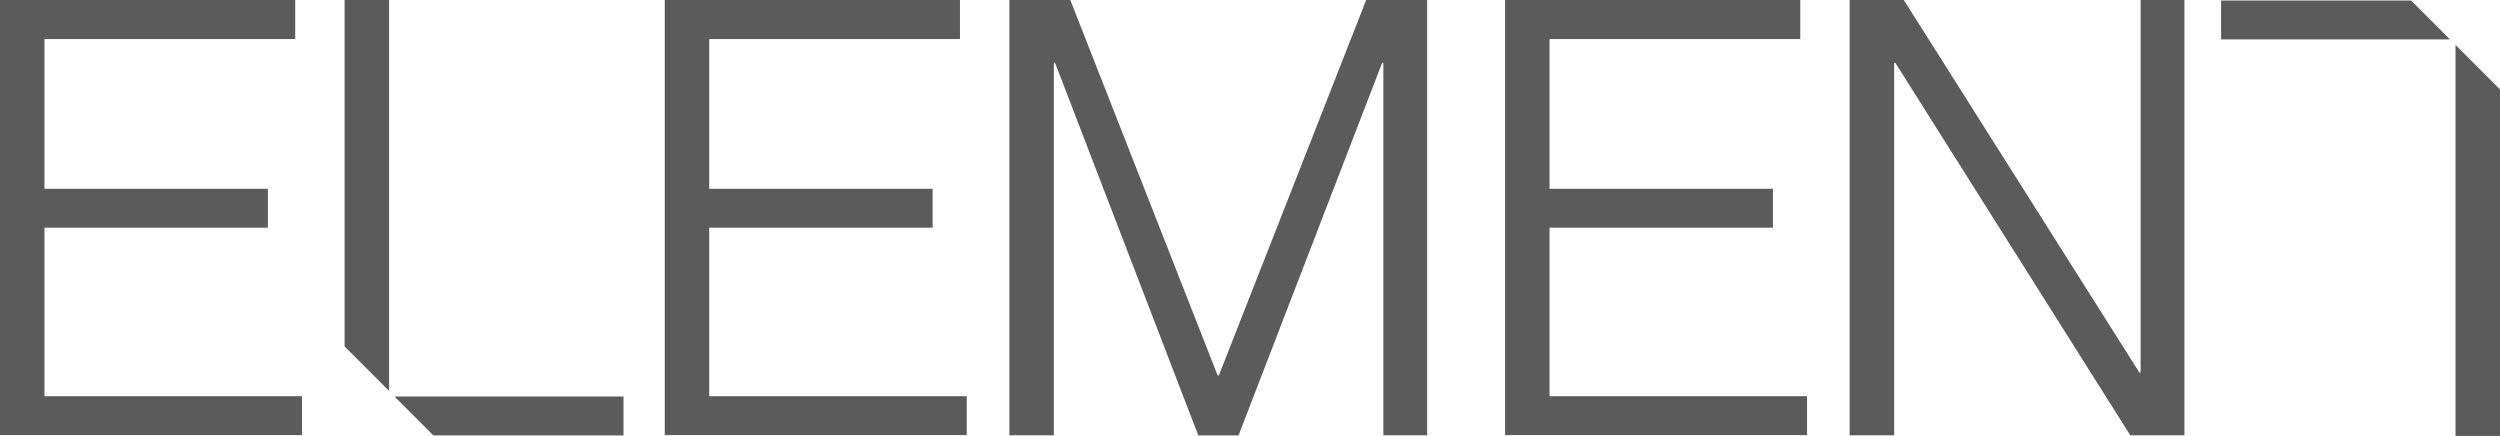
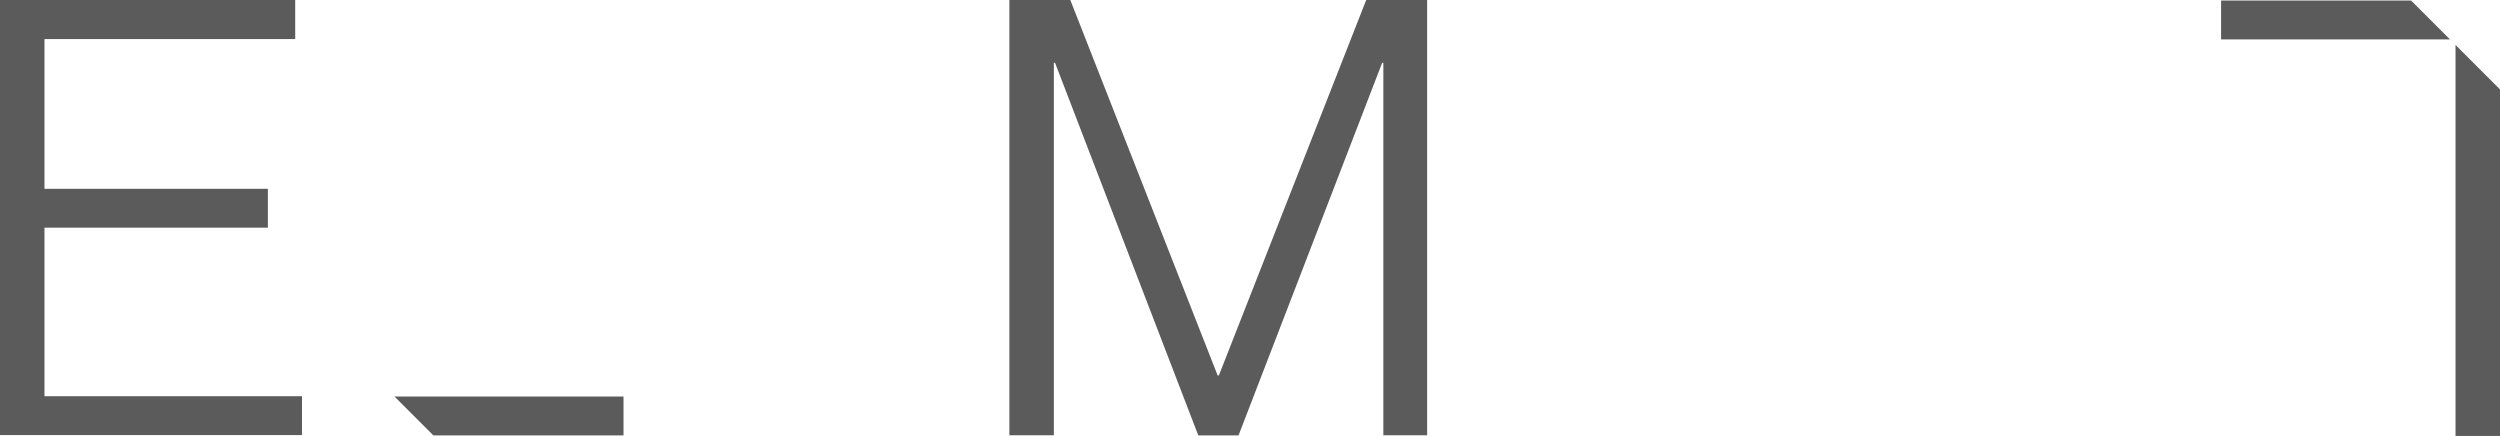
<svg xmlns="http://www.w3.org/2000/svg" id="c" width="510" height="88.93" viewBox="0 0 510 88.93">
  <g id="Group_205" data-name="Group 205">
    <g id="Group_202" data-name="Group 202">
      <path id="Path_279" data-name="Path 279" d="M54.647,38.509v7.93H9.073V80.827H61.607v7.93H0V0H60.222V7.965H9.073V38.509Z" fill="#5b5b5b" />
-       <path id="Path_280" data-name="Path 280" d="M93.807,38.509v7.93H48.233V80.827h52.534v7.93H39.16V0H99.382V7.965H48.233V38.509Z" transform="translate(96.452)" fill="#5b5b5b" />
      <path id="Path_281" data-name="Path 281" d="M59.46,0H71.892l30.059,76.6h.242L132.253,0h12.432V88.791H135.75V12.813h-.242l-29.3,76.013H98L68.776,12.813h-.242V88.791H59.46Z" transform="translate(146.452)" fill="#5b5b5b" />
-       <path id="Path_282" data-name="Path 282" d="M143.307,38.509v7.93H97.733V80.827h52.534v7.93H88.66V0h60.222V7.965H97.733V38.509Z" transform="translate(218.372)" fill="#5b5b5b" />
-       <path id="Path_283" data-name="Path 283" d="M108.96,0h11.047l48.067,76.013h.242V0h8.935V88.791H166.2L118.276,12.813h-.242V88.791H108.96Z" transform="translate(268.371)" fill="#5b5b5b" />
    </g>
    <g id="Group_203" data-name="Group 203" transform="translate(70.299)">
      <path id="Path_284" data-name="Path 284" d="M23.24,23.36l7.93,7.93H69.956V23.36Z" transform="translate(-13.059 57.536)" fill="#5b5b5b" />
-       <path id="Path_285" data-name="Path 285" d="M20.3,70.68l9.073,9.073V0H20.3Z" transform="translate(-20.3)" fill="#5b5b5b" />
    </g>
    <g id="Group_204" data-name="Group 204" transform="translate(453.103 0.104)">
      <path id="Path_286" data-name="Path 286" d="M177.522,7.96,169.591.03H130.84V7.96Z" transform="translate(-130.84 -0.03)" fill="#5b5b5b" />
      <path id="Path_287" data-name="Path 287" d="M153.723,11.723,144.65,2.65V82.4h9.073Z" transform="translate(-96.826 6.423)" fill="#5b5b5b" />
    </g>
  </g>
</svg>